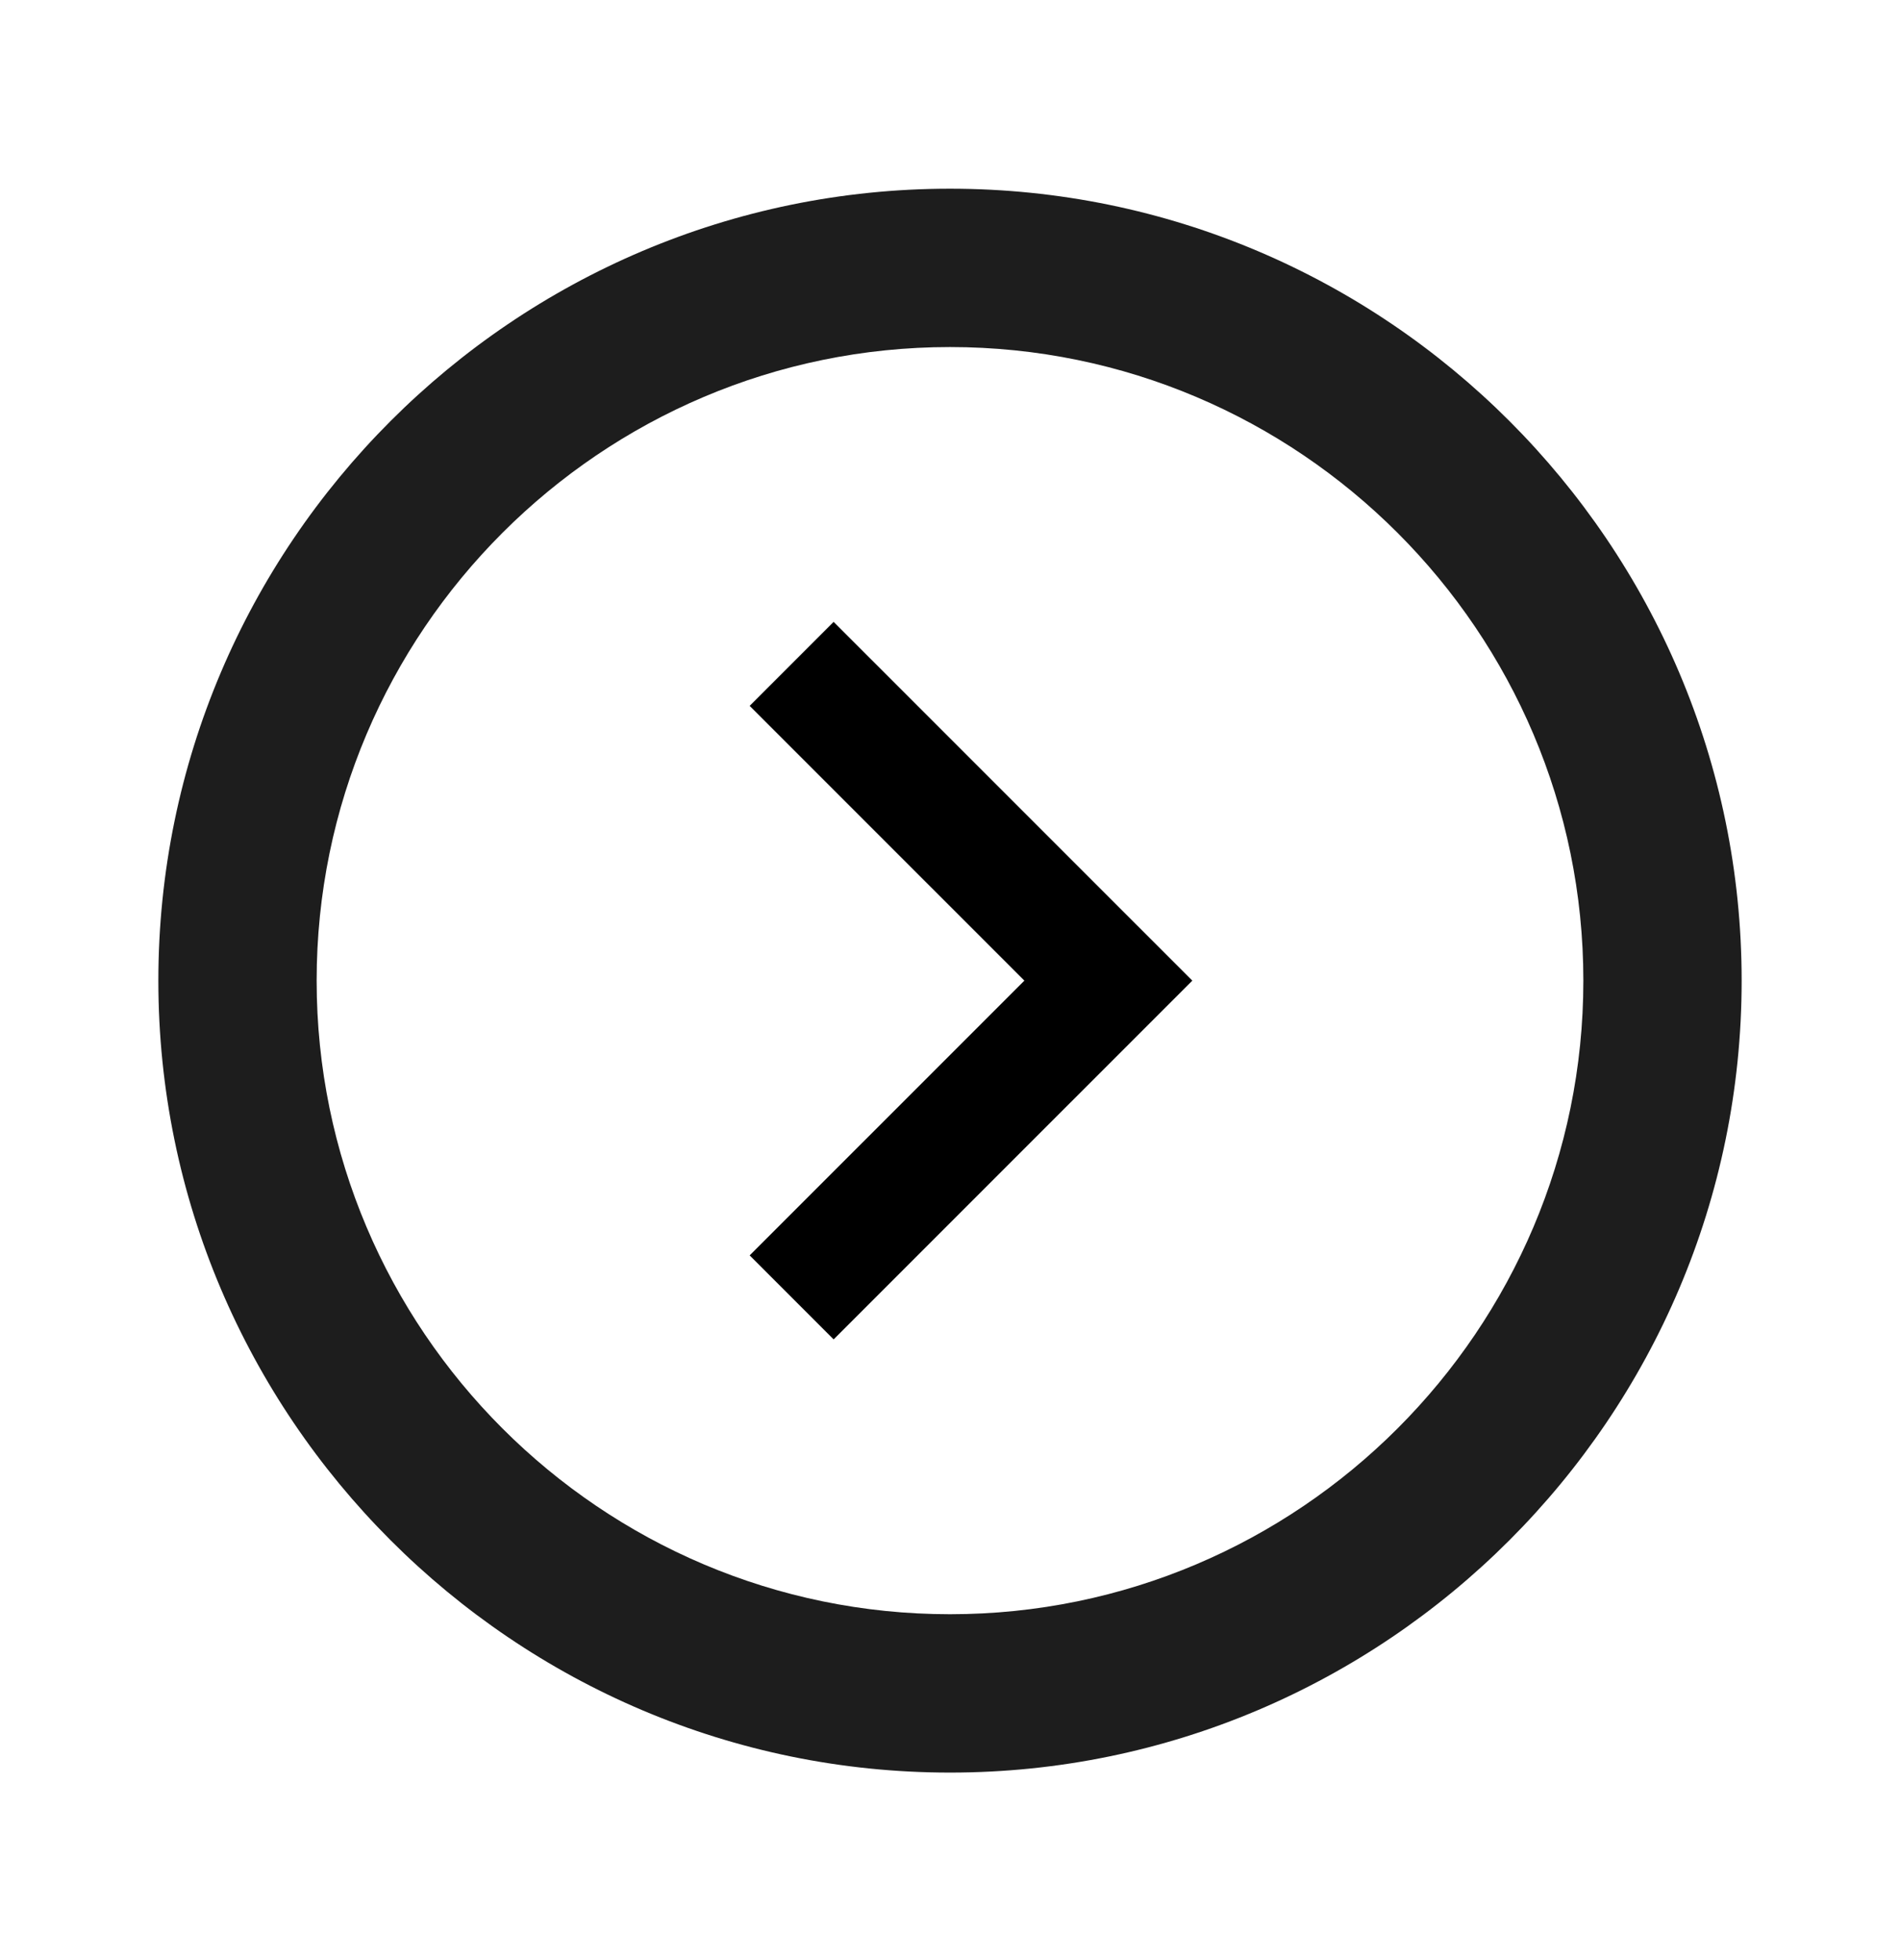
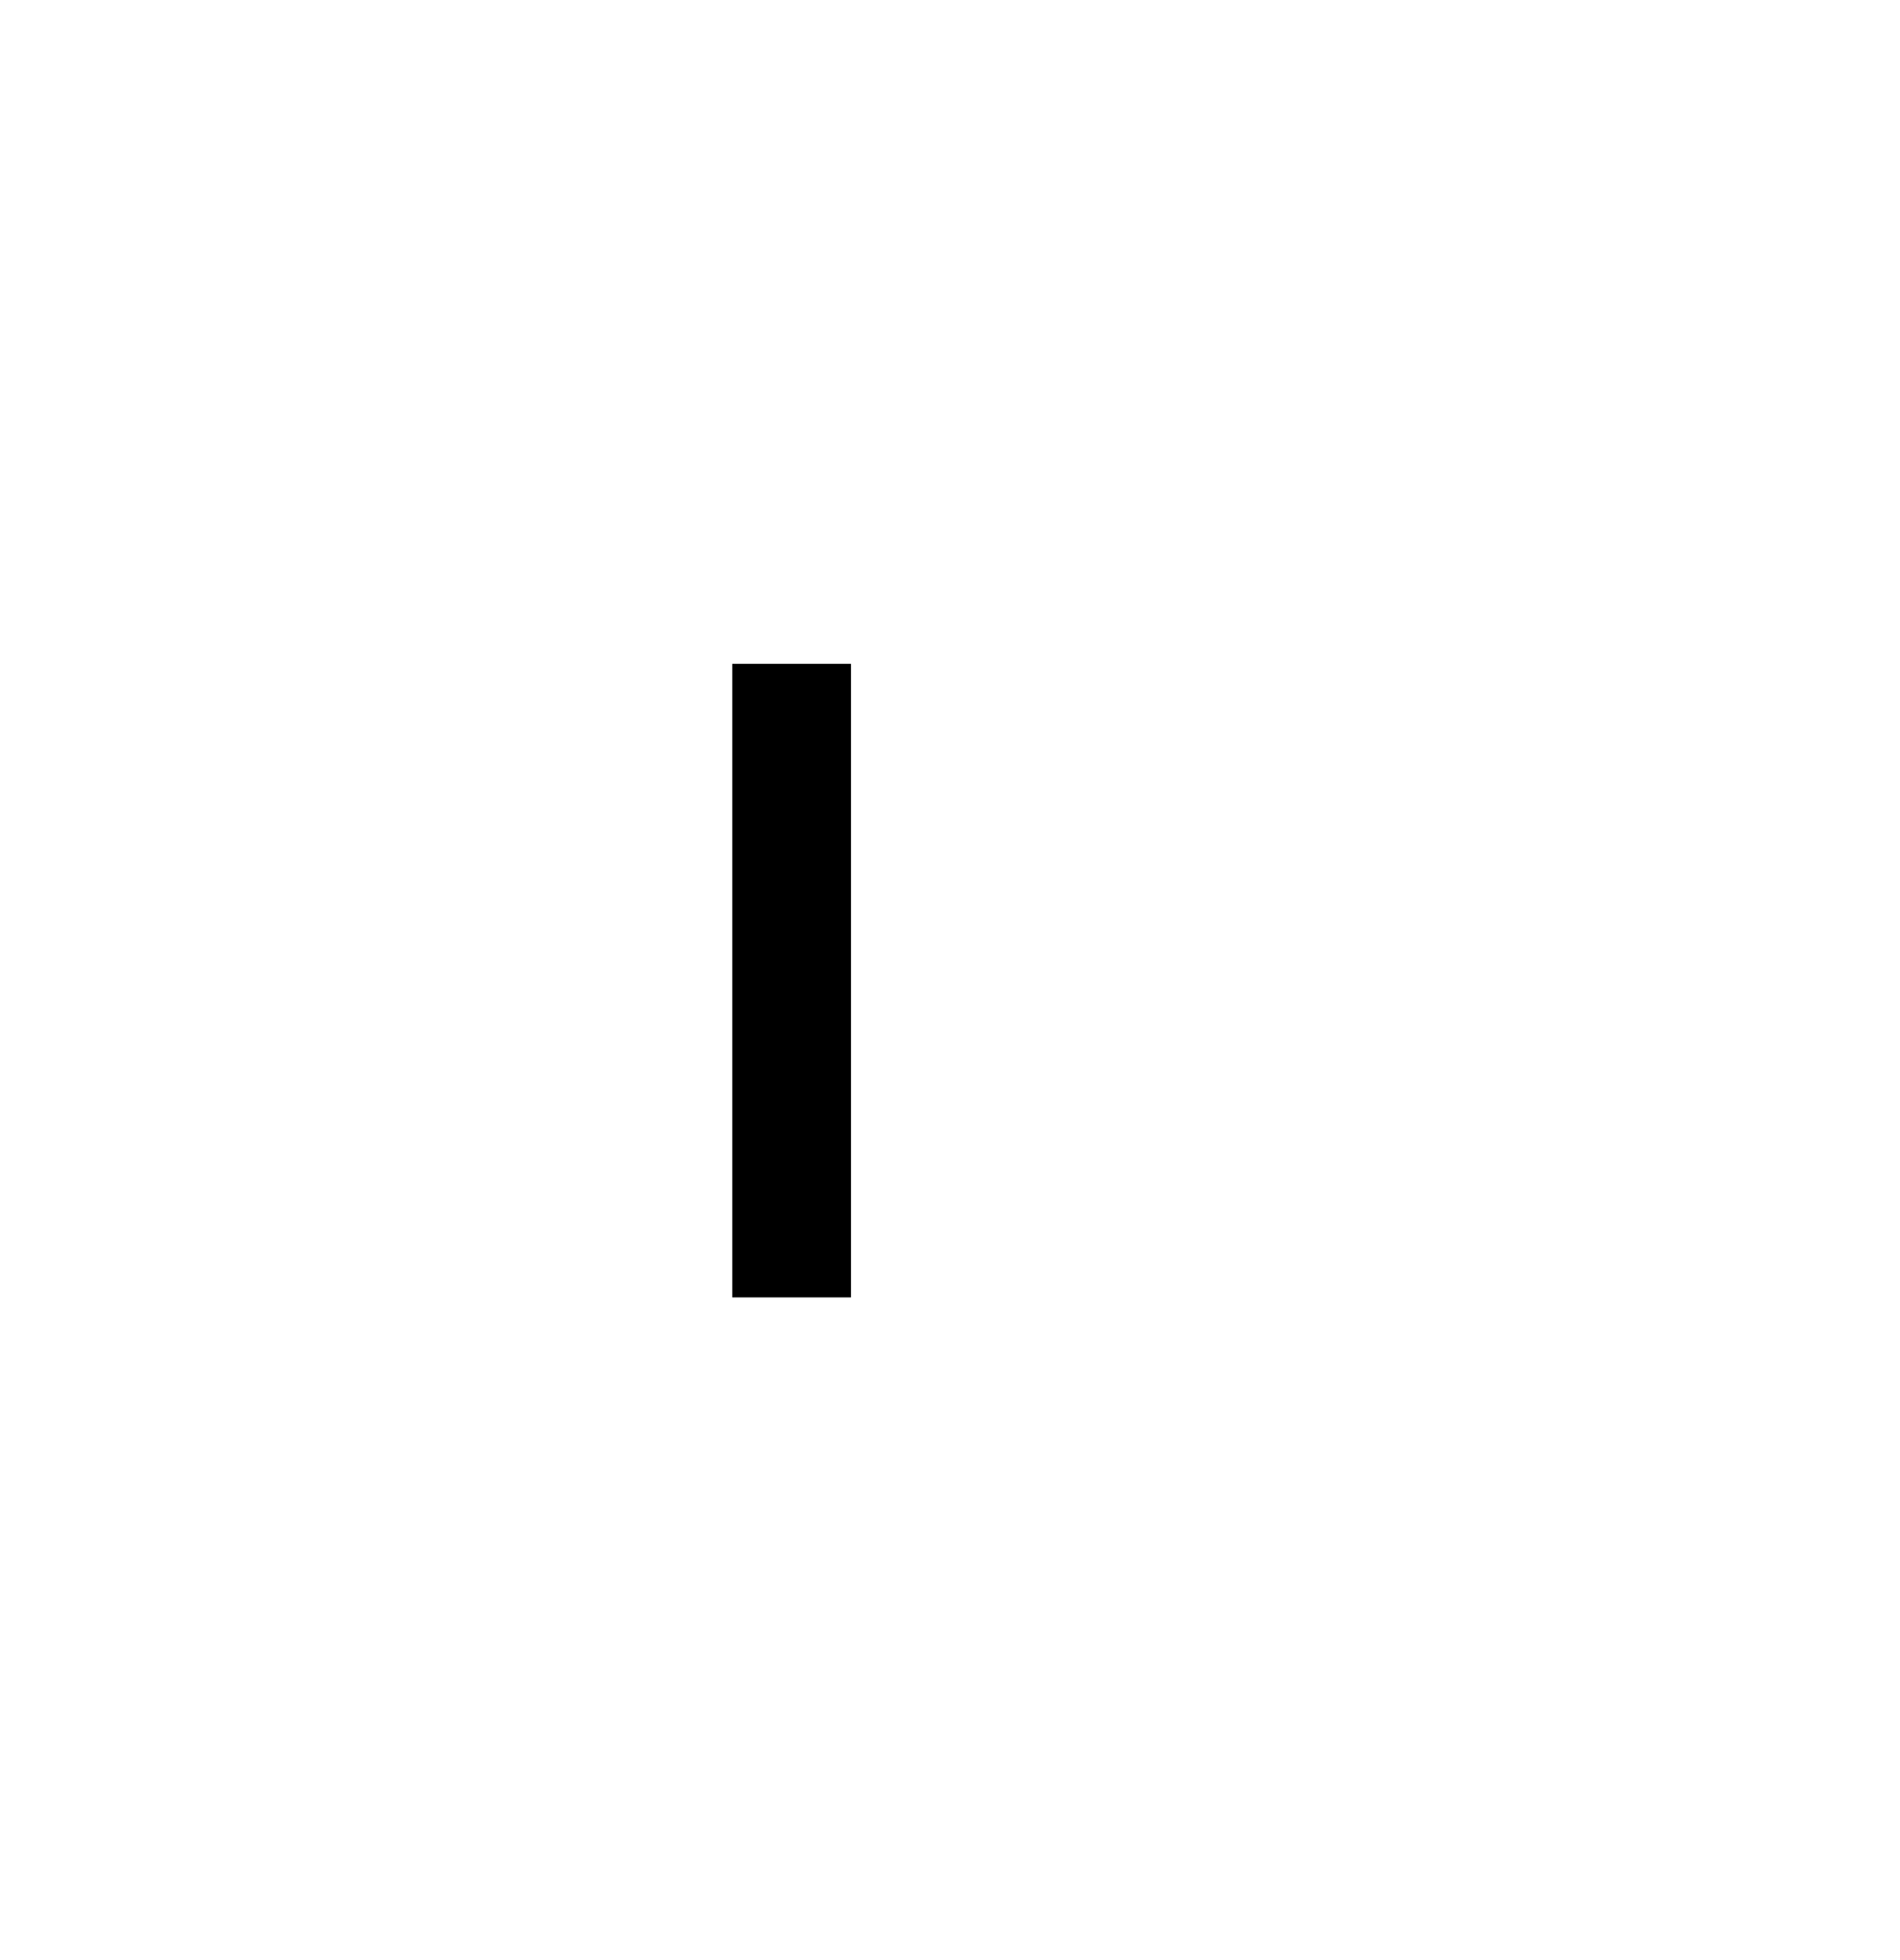
<svg xmlns="http://www.w3.org/2000/svg" width="32" height="33" viewBox="0 0 32 33" fill="none">
-   <path d="M16 3.177C8.653 3.177 2.667 9.163 2.667 16.51C2.667 23.857 8.653 29.843 16 29.843C23.347 29.843 29.333 23.857 29.333 16.51C29.333 9.163 23.347 3.177 16 3.177ZM16 27.177C10.12 27.177 5.333 22.39 5.333 16.51C5.333 10.63 10.12 5.843 16 5.843C21.88 5.843 26.667 10.63 26.667 16.51C26.667 22.39 21.88 27.177 16 27.177Z" fill="#1D1D1D" />
-   <path d="M13.333 11.177L18.667 16.51L13.333 21.843" stroke="black" stroke-width="2" />
+   <path d="M13.333 11.177L13.333 21.843" stroke="black" stroke-width="2" />
</svg>